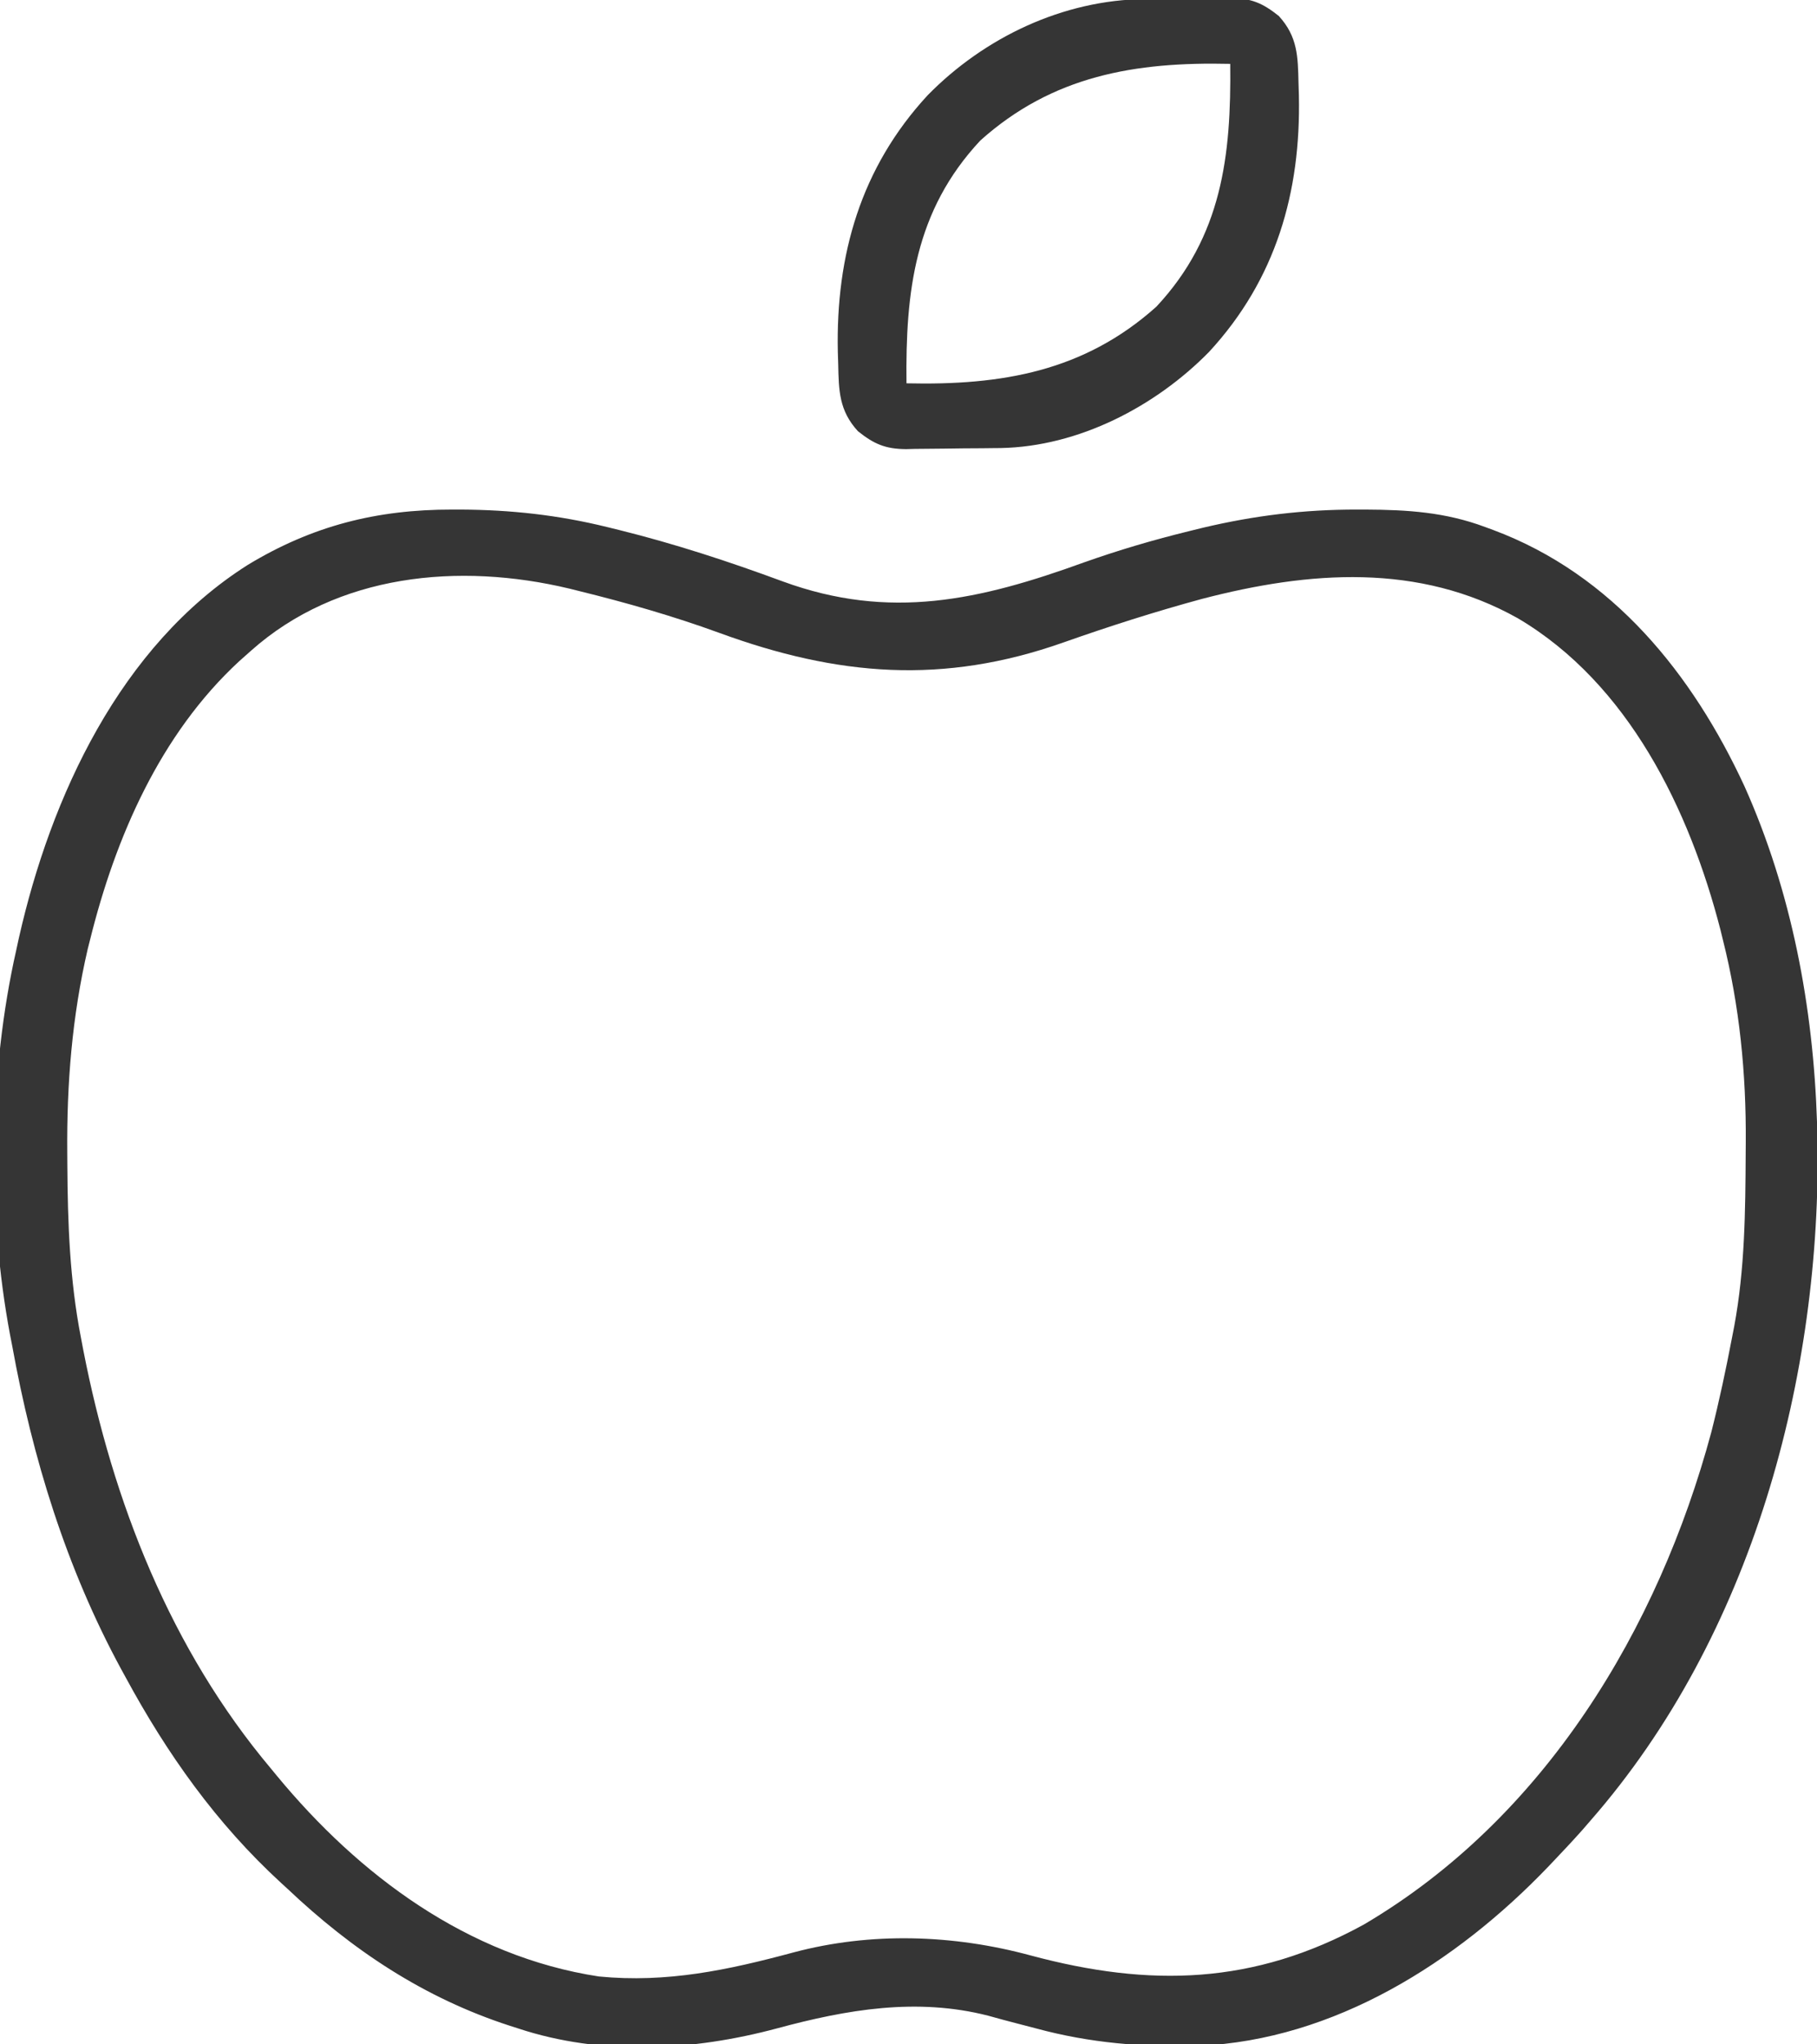
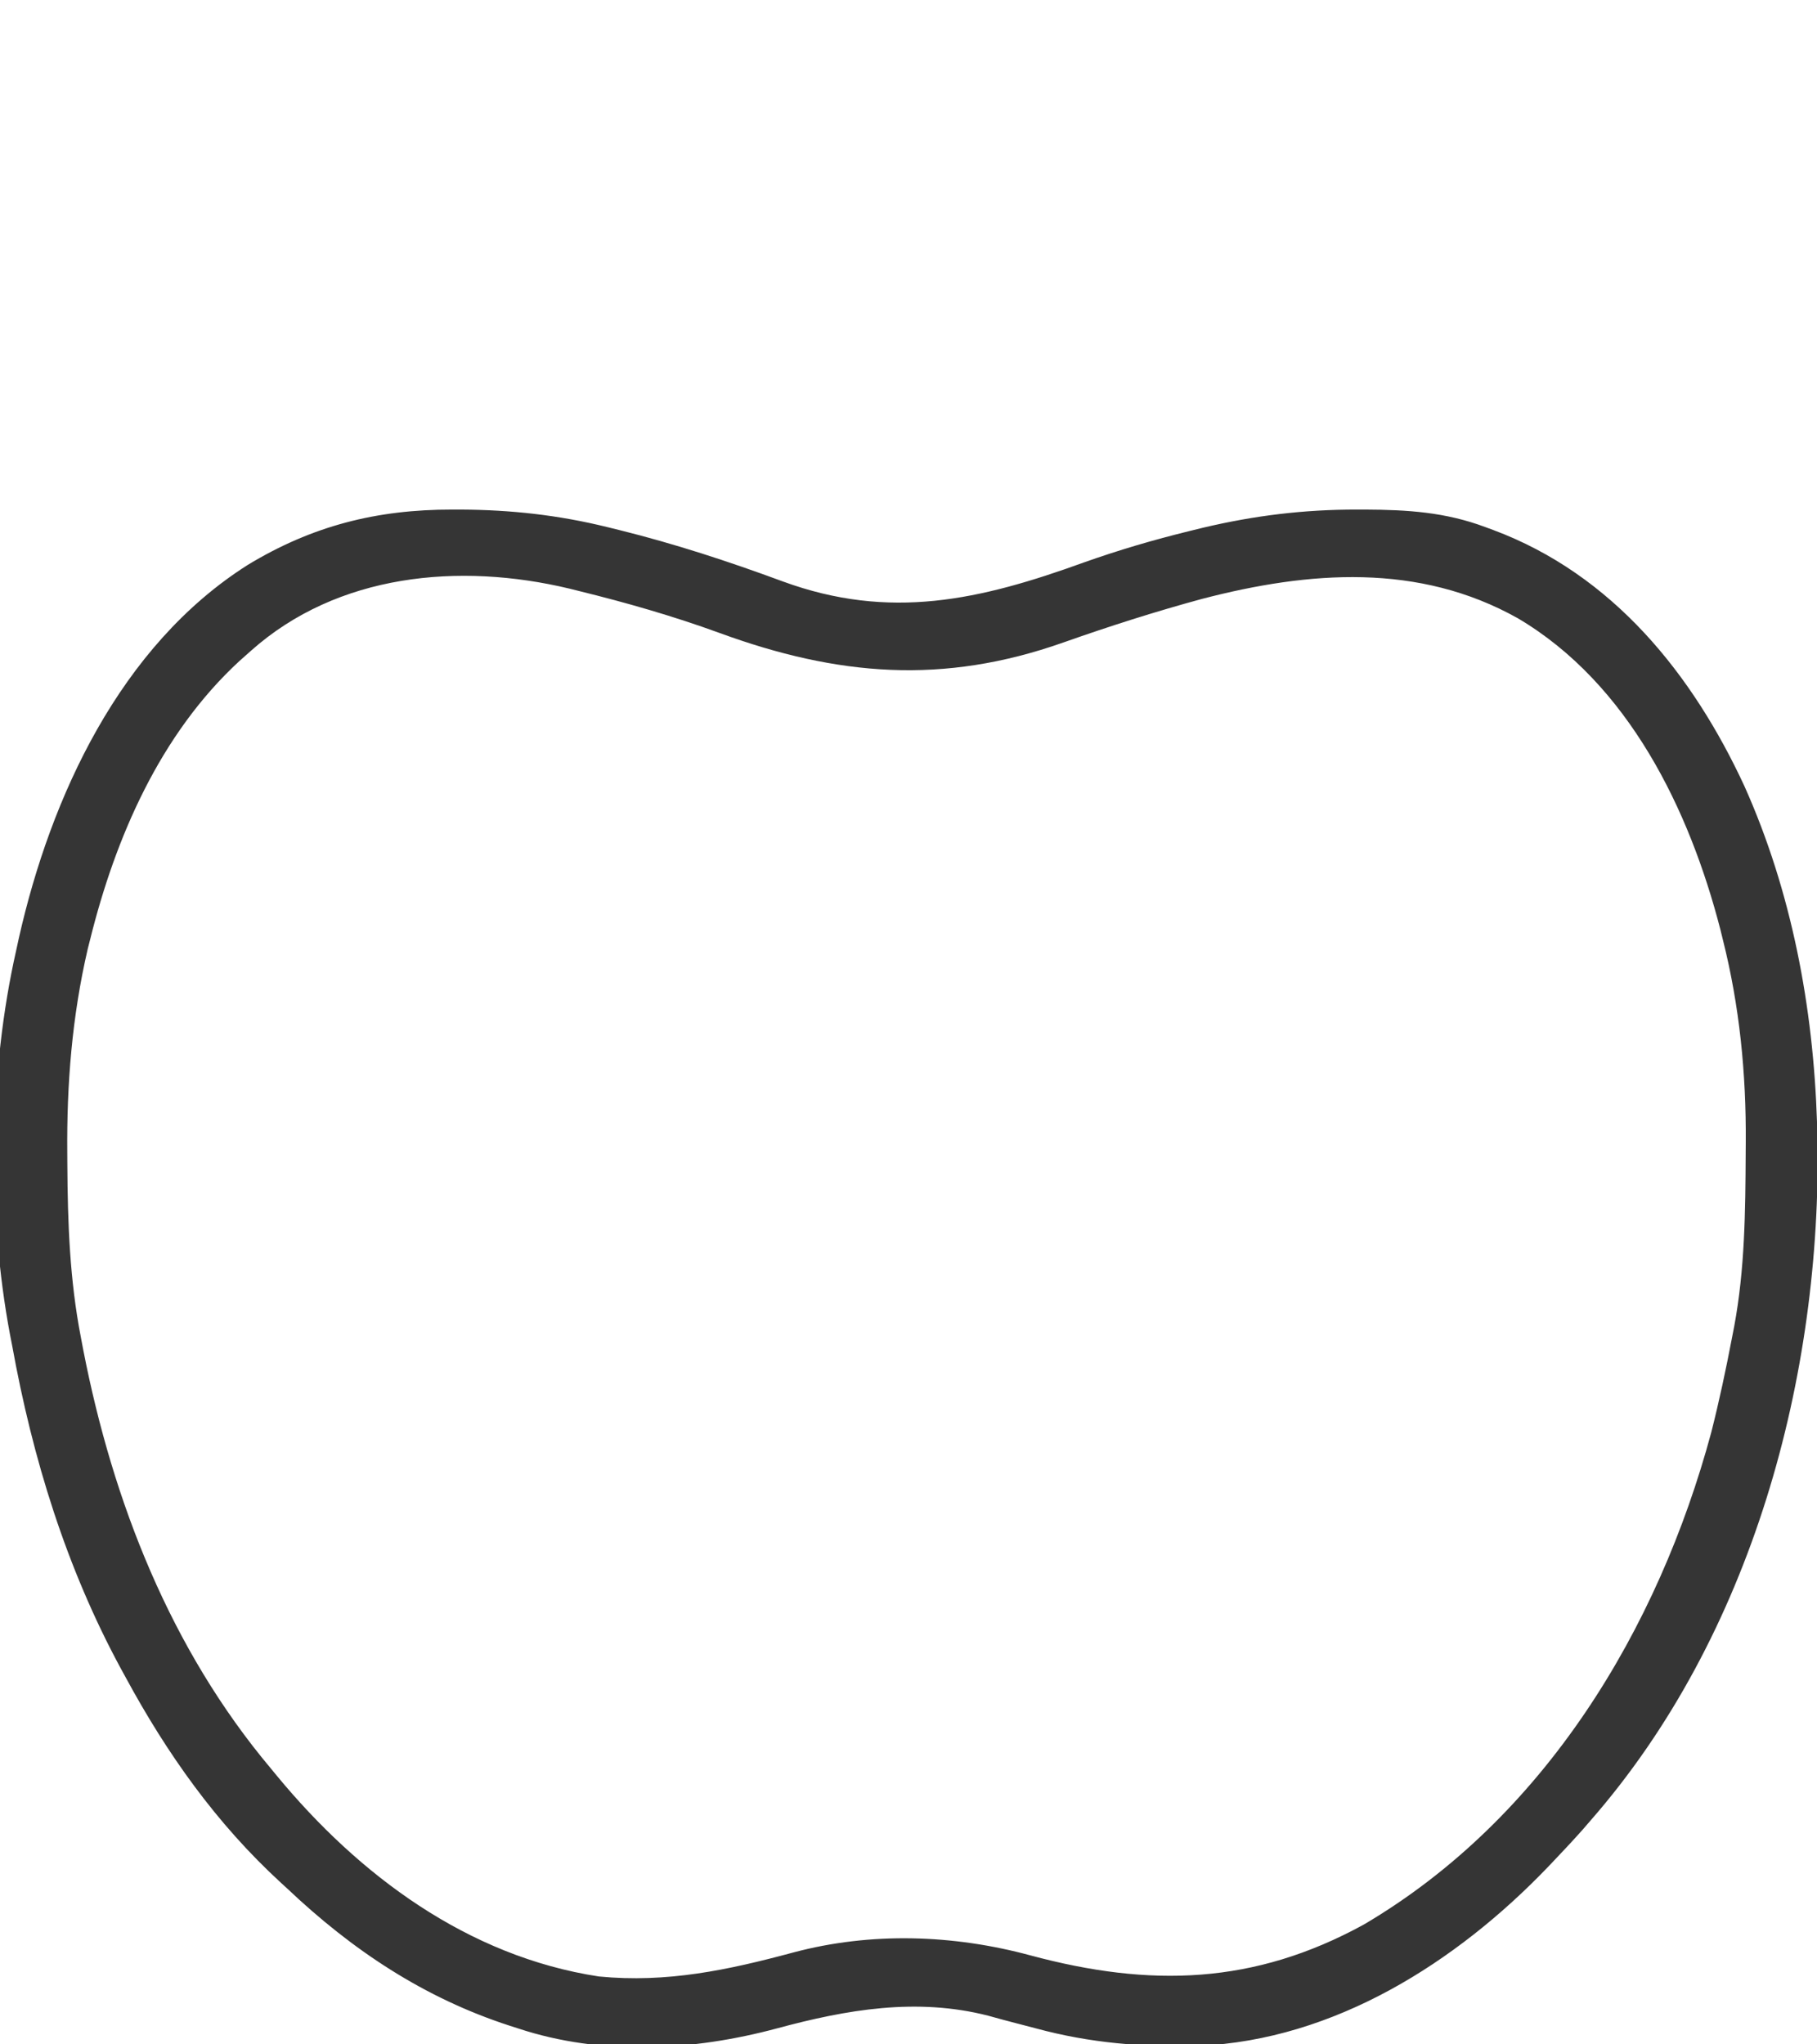
<svg xmlns="http://www.w3.org/2000/svg" width="48" height="54" viewBox="0 0 48 54" fill="none">
  <g clip-path="url(#clip0_1664_777)">
    <path d="M11.947 13.46C12.056 13.46 12.056 13.46 12.167 13.46C13.494 13.466 14.747 13.604 16.036 13.921C16.138 13.946 16.241 13.971 16.346 13.997C17.823 14.363 19.255 14.832 20.679 15.358C23.51 16.395 25.889 15.851 28.635 14.856C29.553 14.53 30.476 14.259 31.423 14.027C31.543 13.998 31.662 13.968 31.785 13.938C33.143 13.617 34.449 13.458 35.846 13.46C35.919 13.46 35.992 13.46 36.067 13.46C37.184 13.465 38.183 13.528 39.234 13.921C39.305 13.947 39.376 13.973 39.449 14C42.61 15.18 44.715 17.812 46.083 20.766C47.331 23.552 47.902 26.602 48 29.636C48.007 29.814 48.007 29.814 48.013 29.995C48.132 36.352 46.285 43.211 42.013 48.093C41.944 48.173 41.875 48.253 41.804 48.335C41.558 48.611 41.306 48.88 41.051 49.148C40.965 49.238 40.965 49.238 40.878 49.33C38.475 51.83 35.256 53.881 31.676 54.039C30.184 54.077 28.805 53.968 27.367 53.578C27.215 53.538 27.062 53.499 26.91 53.459C26.641 53.39 26.373 53.318 26.106 53.243C24.216 52.759 22.369 53.08 20.526 53.578C18.305 54.174 15.889 54.309 13.684 53.578C13.577 53.544 13.577 53.544 13.469 53.509C11.204 52.776 9.304 51.51 7.59 49.886C7.509 49.812 7.509 49.812 7.426 49.736C5.716 48.168 4.41 46.322 3.314 44.296C3.255 44.189 3.255 44.189 3.195 44.079C1.747 41.407 0.859 38.517 0.321 35.542C0.294 35.406 0.294 35.406 0.267 35.266C-0.34 32.038 -0.296 28.302 0.428 25.101C0.451 24.997 0.473 24.892 0.497 24.784C1.338 21.051 3.173 17.057 6.546 14.921C8.25 13.888 9.953 13.457 11.947 13.46ZM6.628 17.191C6.527 17.281 6.426 17.371 6.322 17.463C4.231 19.391 3.049 22.121 2.379 24.824C2.359 24.904 2.339 24.983 2.318 25.064C1.903 26.851 1.761 28.632 1.777 30.46C1.778 30.561 1.778 30.663 1.779 30.767C1.788 32.307 1.842 33.816 2.138 35.332C2.159 35.443 2.181 35.555 2.202 35.67C2.984 39.672 4.503 43.56 7.163 46.722C7.212 46.782 7.261 46.841 7.311 46.902C9.479 49.529 12.354 51.678 15.822 52.207C17.616 52.382 19.232 52.037 20.953 51.574C23.007 51.025 25.183 51.098 27.225 51.651C30.389 52.501 33.129 52.424 36.027 50.836C40.802 48.027 43.807 43.03 45.208 37.83C45.418 37.002 45.595 36.17 45.755 35.332C45.774 35.233 45.793 35.135 45.813 35.034C46.095 33.519 46.108 31.995 46.116 30.46C46.117 30.363 46.117 30.266 46.118 30.165C46.13 28.36 45.956 26.58 45.514 24.824C45.492 24.734 45.47 24.644 45.447 24.551C44.631 21.392 43.024 18.059 40.097 16.331C37.478 14.862 34.587 15.081 31.751 15.82C30.515 16.156 29.299 16.544 28.093 16.97C24.914 18.093 22.125 17.86 19.002 16.717C17.784 16.273 16.547 15.919 15.287 15.609C15.205 15.588 15.123 15.568 15.039 15.547C12.131 14.852 8.914 15.153 6.628 17.191Z" fill="#353535" />
-     <path d="M30.247 -0.025C30.328 -0.026 30.408 -0.027 30.492 -0.028C30.662 -0.029 30.832 -0.031 31.002 -0.031C31.176 -0.033 31.349 -0.035 31.523 -0.038C31.774 -0.042 32.026 -0.044 32.278 -0.045C32.393 -0.048 32.393 -0.048 32.511 -0.051C33.058 -0.048 33.36 0.085 33.782 0.422C34.281 0.968 34.287 1.492 34.303 2.195C34.306 2.302 34.31 2.41 34.313 2.52C34.368 5.076 33.706 7.383 31.94 9.295C30.527 10.736 28.495 11.797 26.432 11.835C26.317 11.836 26.317 11.836 26.199 11.837C26.118 11.838 26.037 11.839 25.954 11.84C25.784 11.841 25.613 11.842 25.443 11.843C25.27 11.845 25.096 11.847 24.923 11.85C24.671 11.854 24.419 11.856 24.168 11.857C24.091 11.859 24.014 11.861 23.935 11.863C23.388 11.86 23.086 11.727 22.664 11.39C22.165 10.844 22.158 10.32 22.143 9.617C22.139 9.51 22.136 9.402 22.133 9.292C22.078 6.736 22.74 4.429 24.505 2.517C26.002 0.99 28.078 -0.003 30.247 -0.025ZM25.898 3.711C24.162 5.568 23.919 7.702 23.947 10.125C26.462 10.183 28.638 9.812 30.548 8.101C32.283 6.244 32.527 4.11 32.499 1.687C29.983 1.629 27.808 2 25.898 3.711Z" fill="#353535" />
  </g>
  <defs>
    <clipPath id="clip0_1664_777">
      <rect width="48" height="54" fill="white" />
    </clipPath>
  </defs>
</svg>